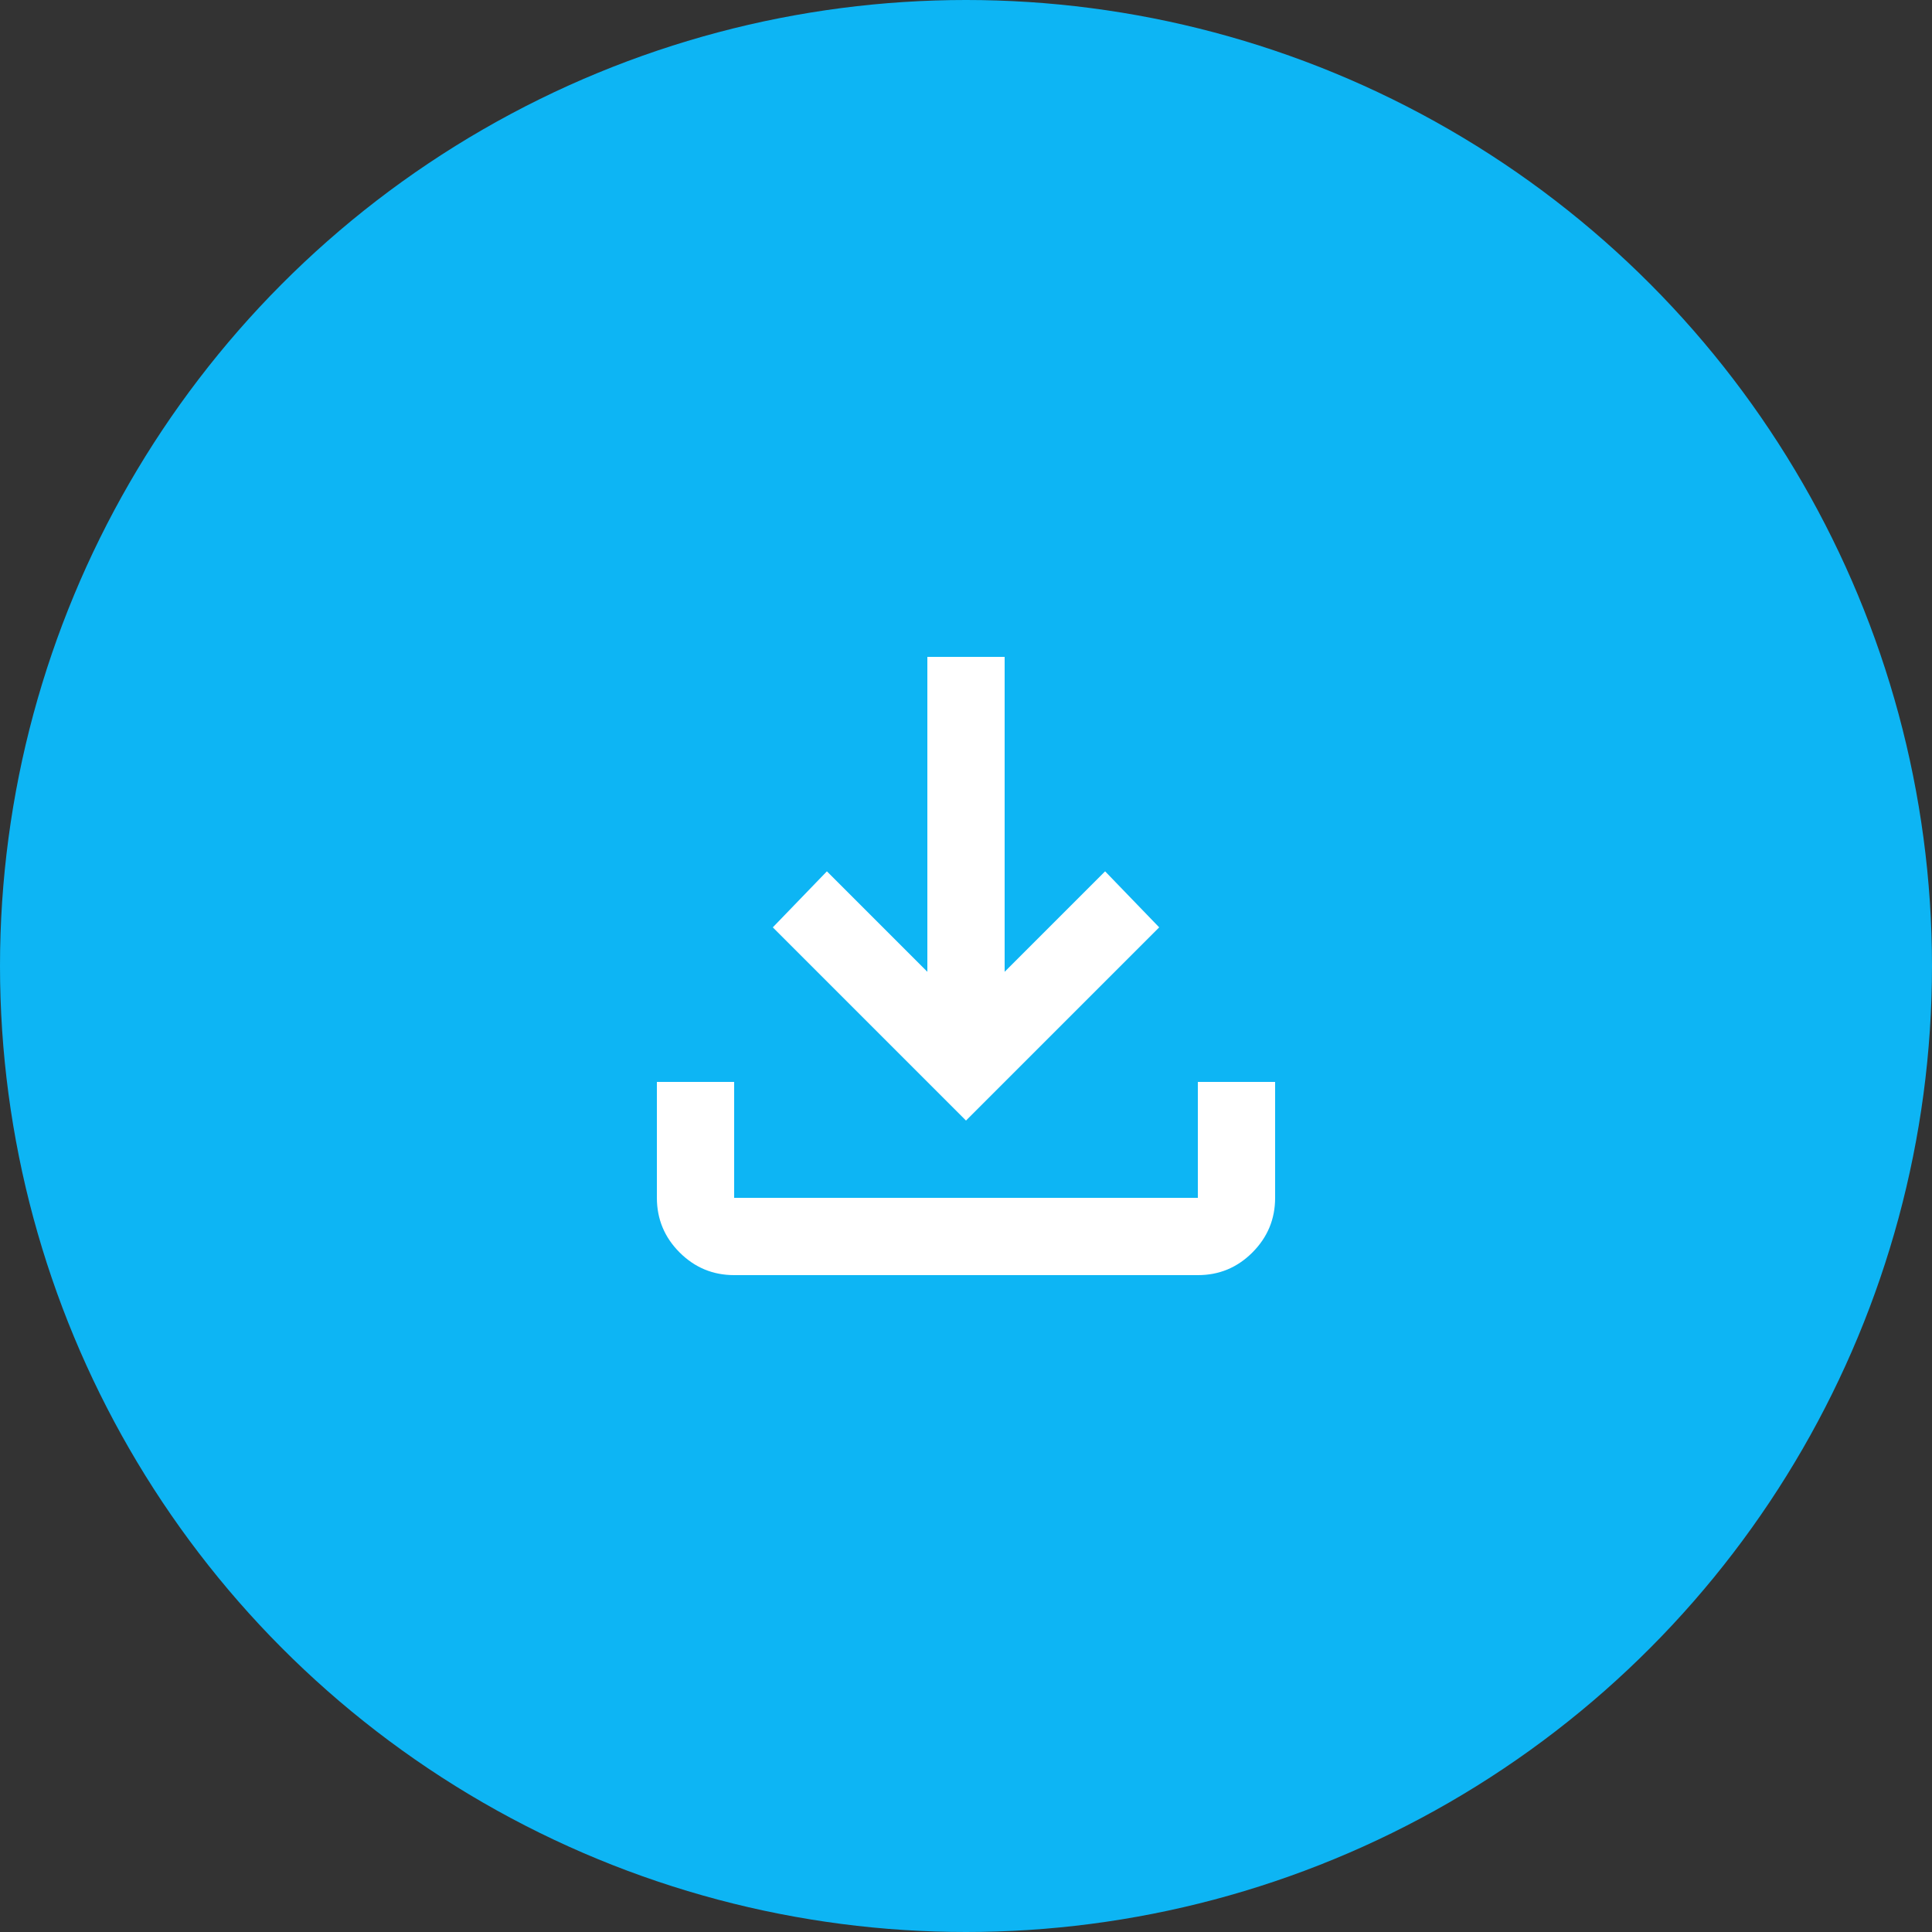
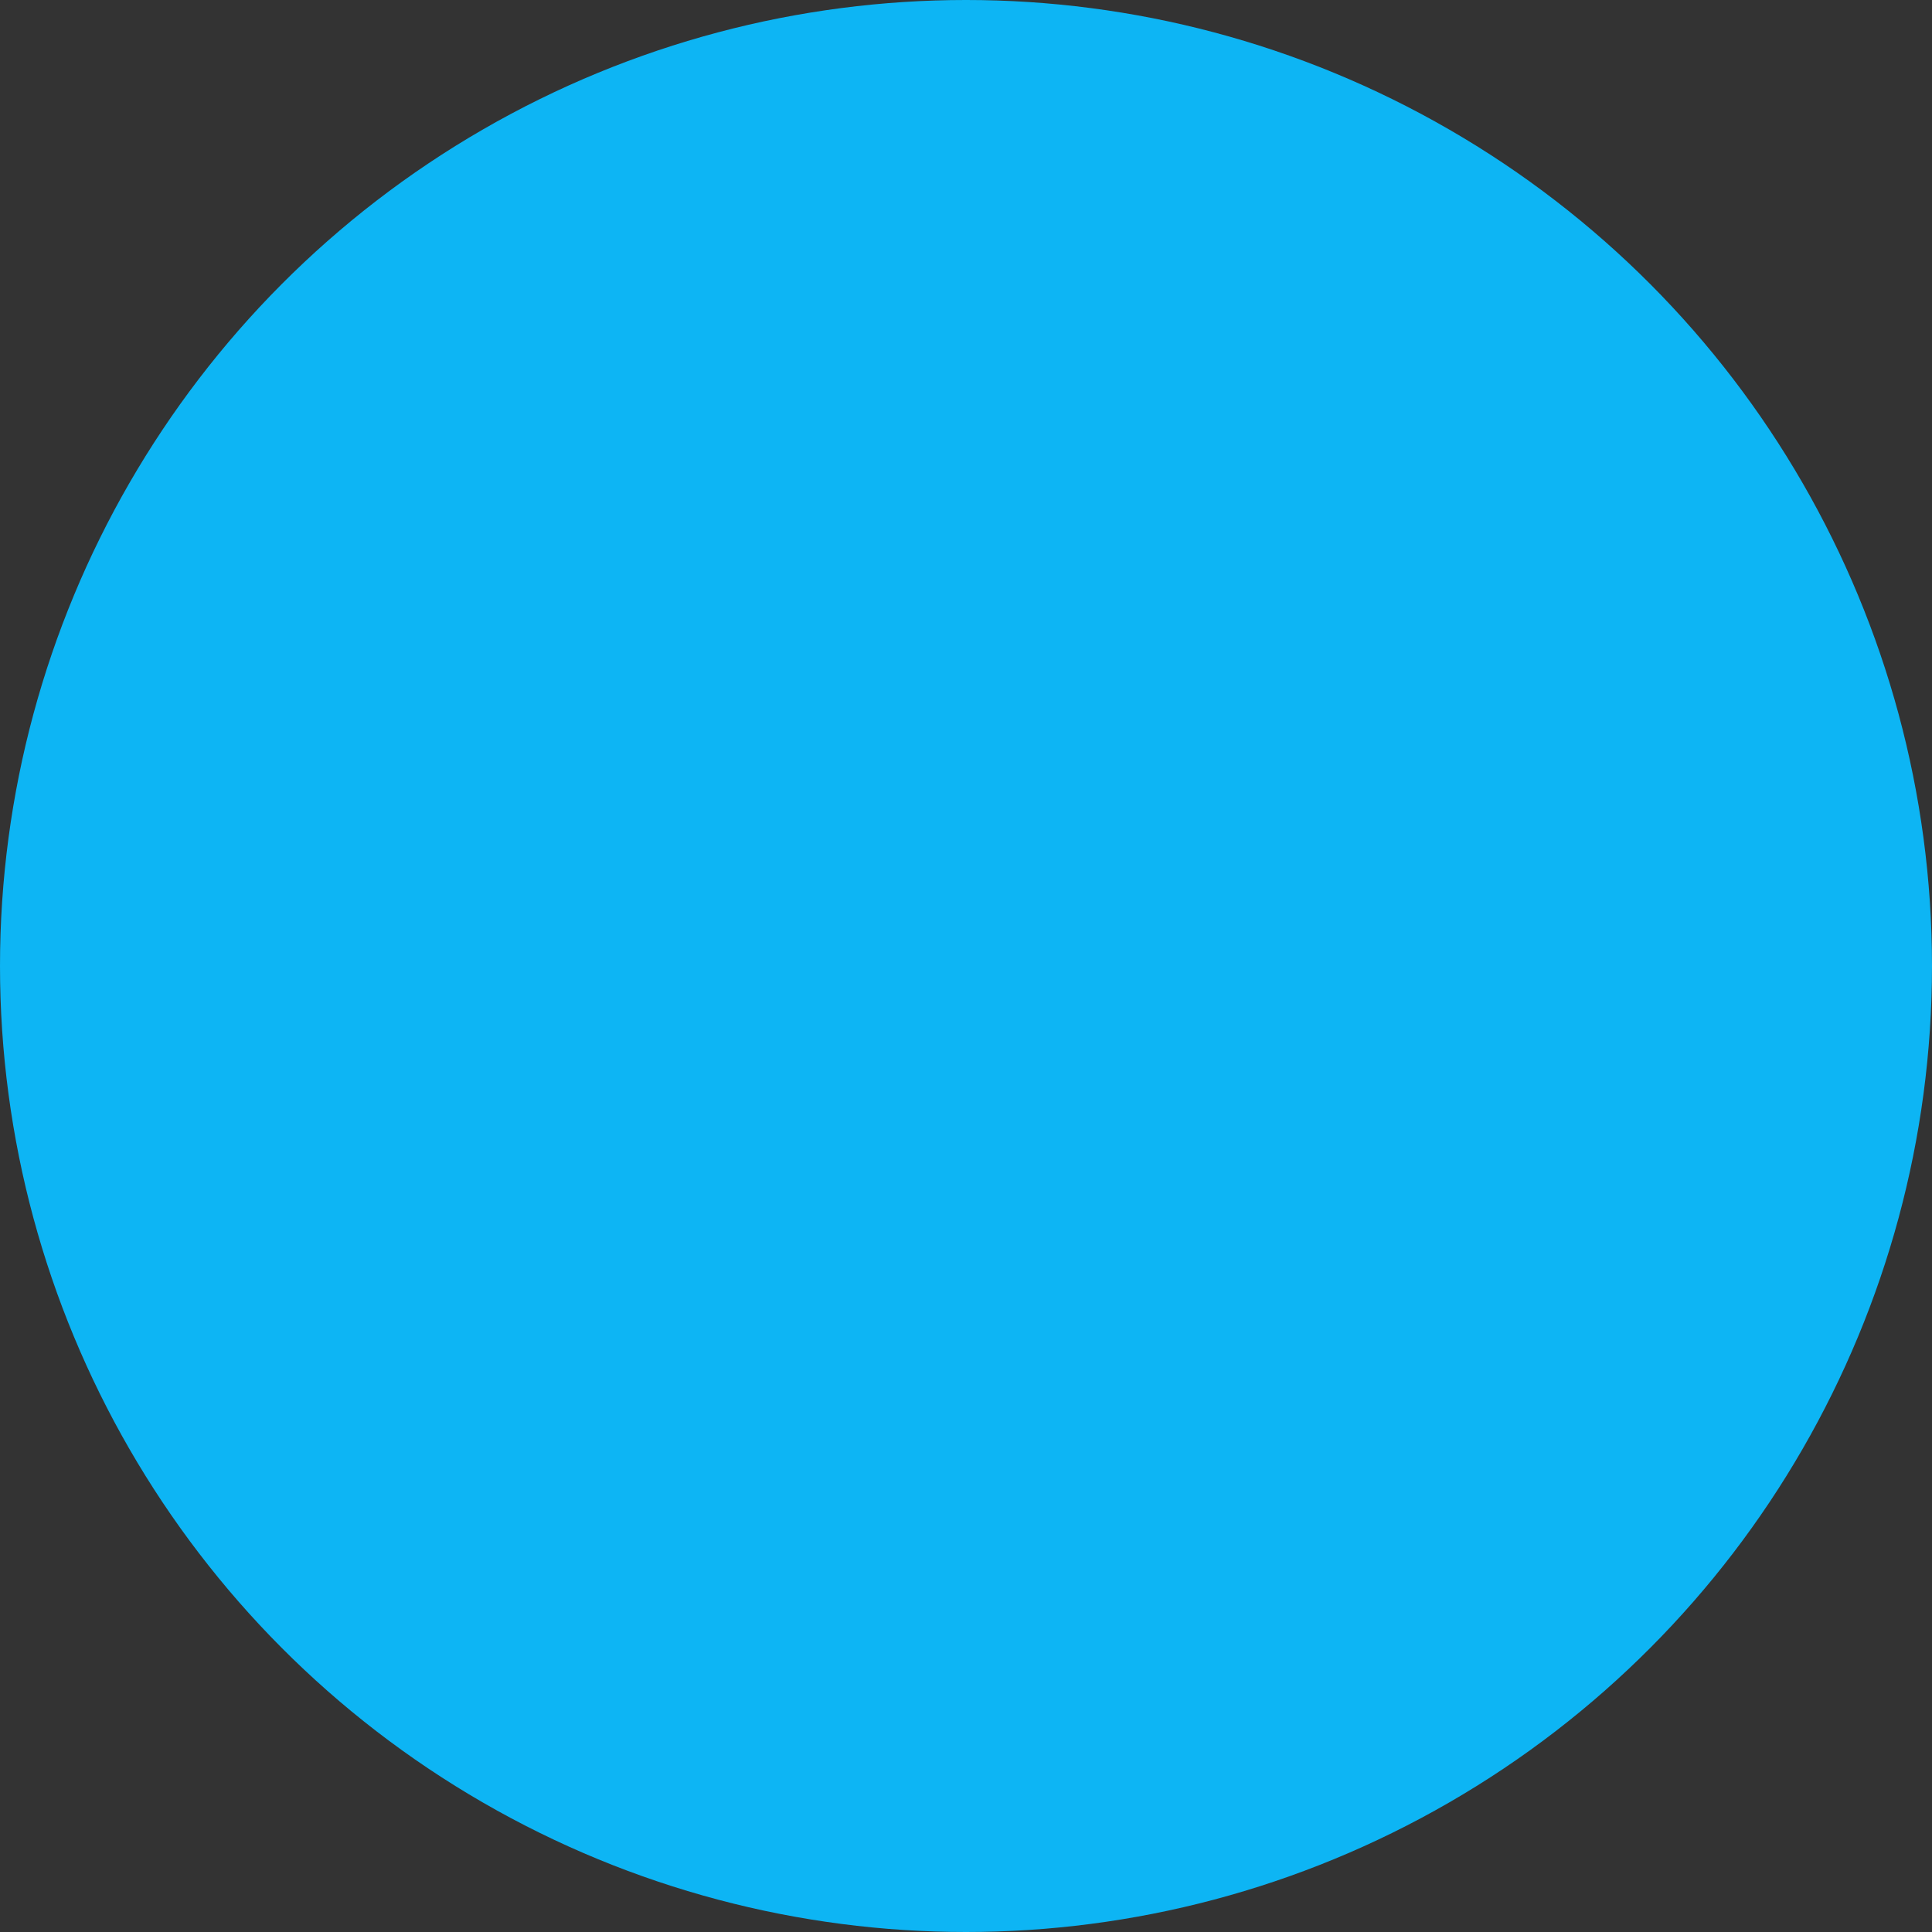
<svg xmlns="http://www.w3.org/2000/svg" width="50" height="50" viewBox="0 0 50 50" fill="none">
  <rect x="0" y="0" width="50" height="50" fill="#333333" stroke="none" />
  <circle cx="25" cy="25" r="25" fill="#0DB5F4" />
-   <path d="M25 29L20 24L21.4 22.55L24 25.15V17H26V25.15L28.6 22.55L30 24L25 29ZM19 33C18.45 33 17.979 32.804 17.588 32.413C17.197 32.022 17.001 31.551 17 31V28H19V31H31V28H33V31C33 31.55 32.804 32.021 32.413 32.413C32.022 32.805 31.551 33.001 31 33H19Z" fill="white" />
</svg>